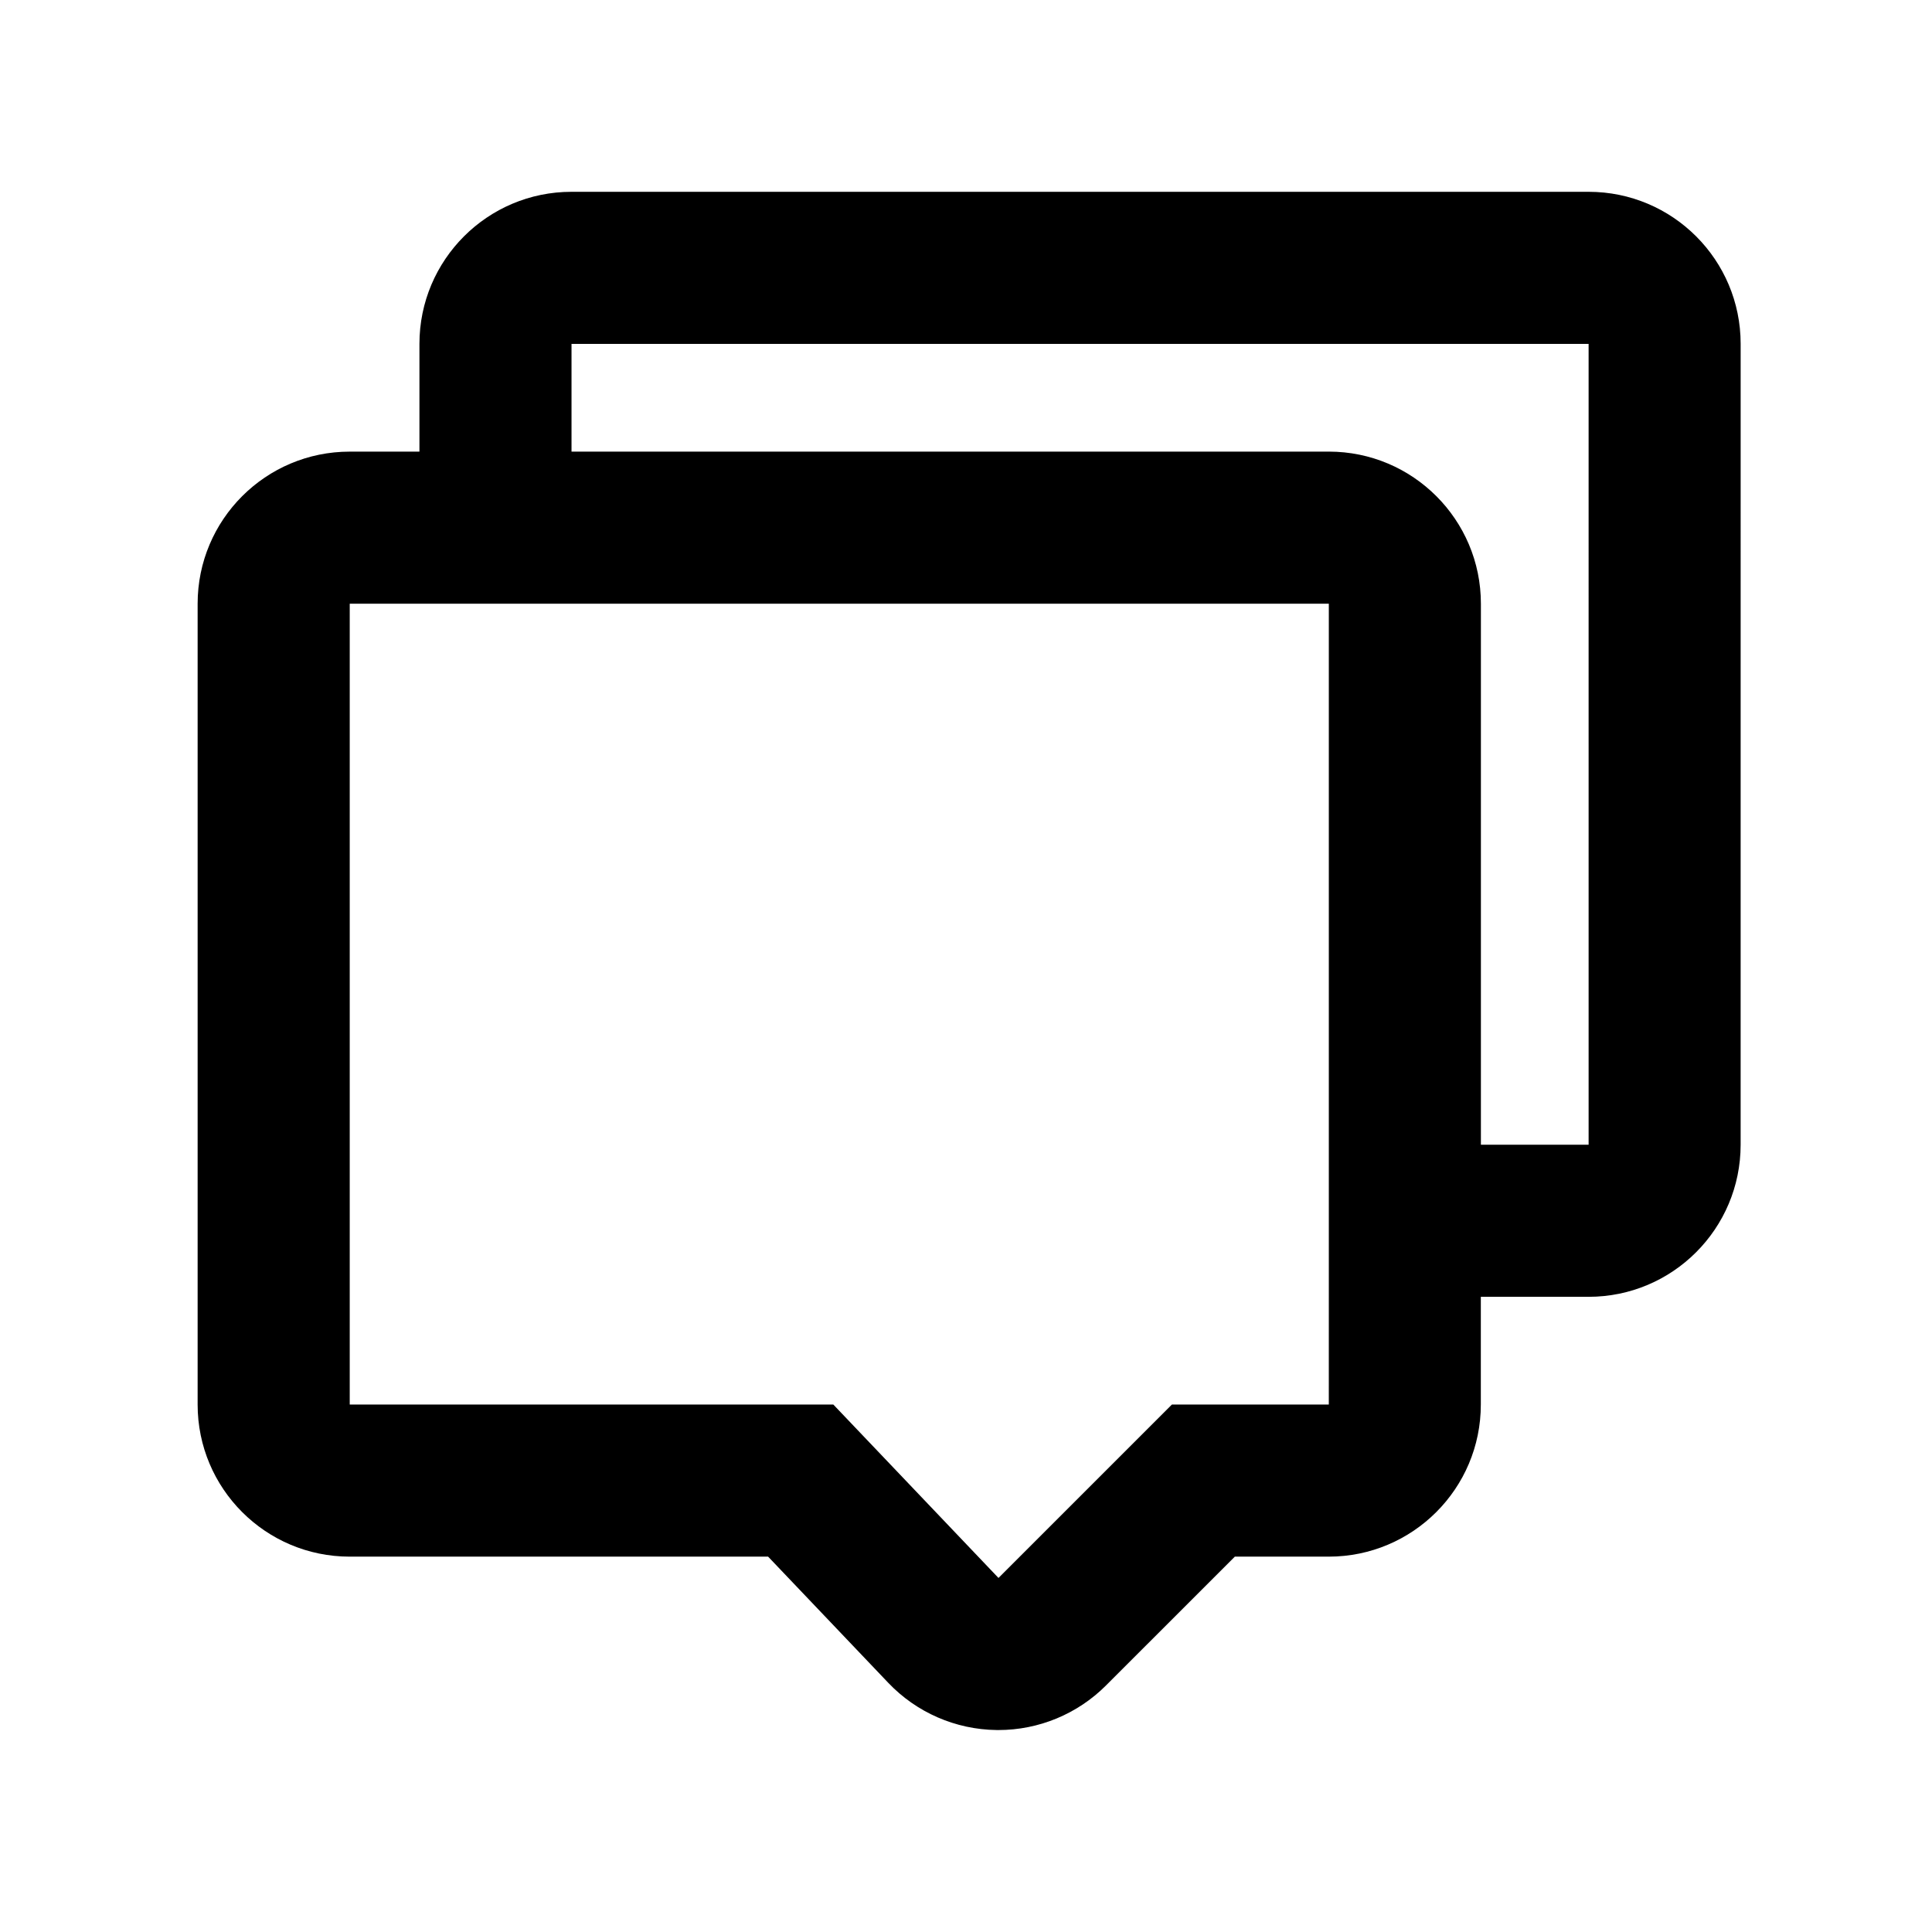
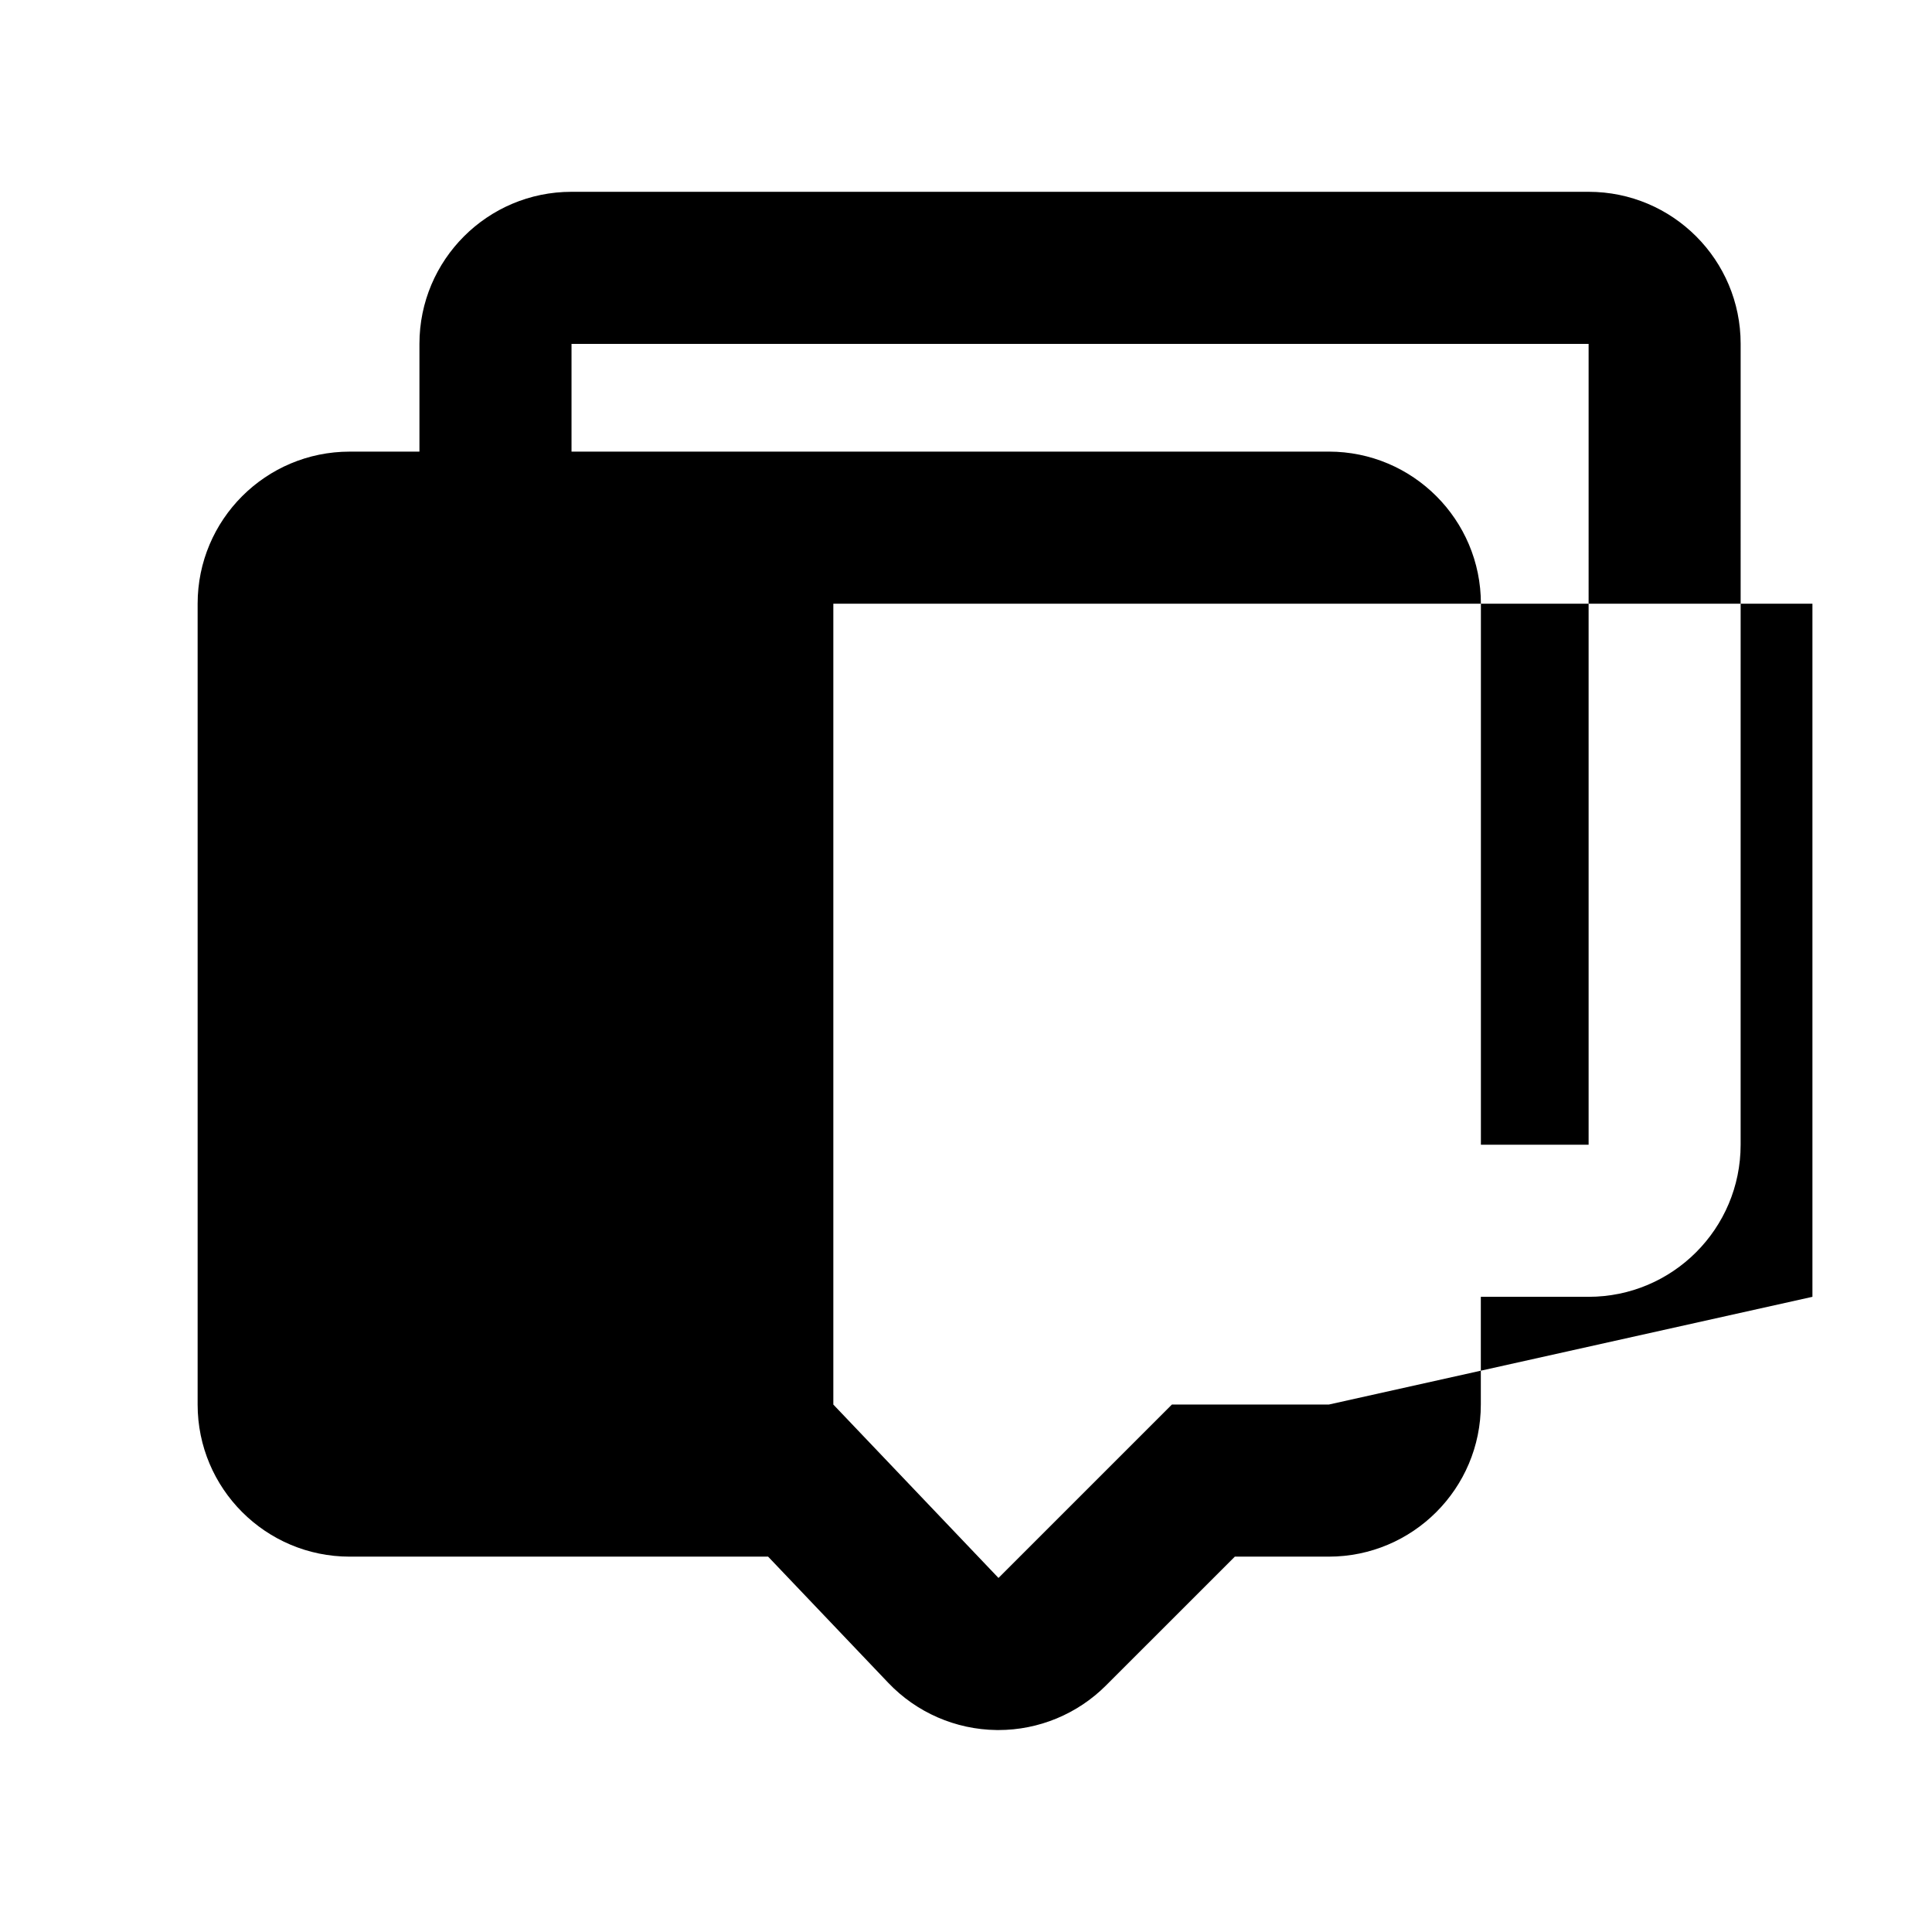
<svg xmlns="http://www.w3.org/2000/svg" fill="#000000" width="800px" height="800px" version="1.1" viewBox="144 144 512 512">
-   <path d="m565 194.83h-269.54c-22.258 0-40.305 18.047-40.305 40.305v28.551h-18.477c-22.258 0-40.305 18.047-40.305 40.305v212.23c0 22.258 18.047 40.305 40.305 40.305h110.88l31.852 33.449c7.488 7.863 17.836 12.367 28.691 12.5 0.16 0.004 0.328 0.004 0.492 0.004 10.68 0 20.934-4.242 28.496-11.805l34.152-34.148h24.887c22.258 0 40.305-18.047 40.305-40.305v-28.551h28.547c22.262 0 40.305-18.047 40.305-40.305l0.004-212.23c0.012-22.262-18.031-40.305-40.293-40.305zm-68.852 321.39h-41.582l-45.957 45.953-43.766-45.953h-128.16v-212.23h259.47v183.68zm68.852-68.855h-28.547v-143.38c0-22.258-18.047-40.305-40.305-40.305h-200.69v-28.551h269.54z" />
+   <path d="m565 194.83h-269.54c-22.258 0-40.305 18.047-40.305 40.305v28.551h-18.477c-22.258 0-40.305 18.047-40.305 40.305v212.23c0 22.258 18.047 40.305 40.305 40.305h110.88l31.852 33.449c7.488 7.863 17.836 12.367 28.691 12.5 0.16 0.004 0.328 0.004 0.492 0.004 10.68 0 20.934-4.242 28.496-11.805l34.152-34.148h24.887c22.258 0 40.305-18.047 40.305-40.305v-28.551h28.547c22.262 0 40.305-18.047 40.305-40.305l0.004-212.23c0.012-22.262-18.031-40.305-40.293-40.305zm-68.852 321.39h-41.582l-45.957 45.953-43.766-45.953v-212.23h259.47v183.68zm68.852-68.855h-28.547v-143.38c0-22.258-18.047-40.305-40.305-40.305h-200.69v-28.551h269.54z" />
</svg>